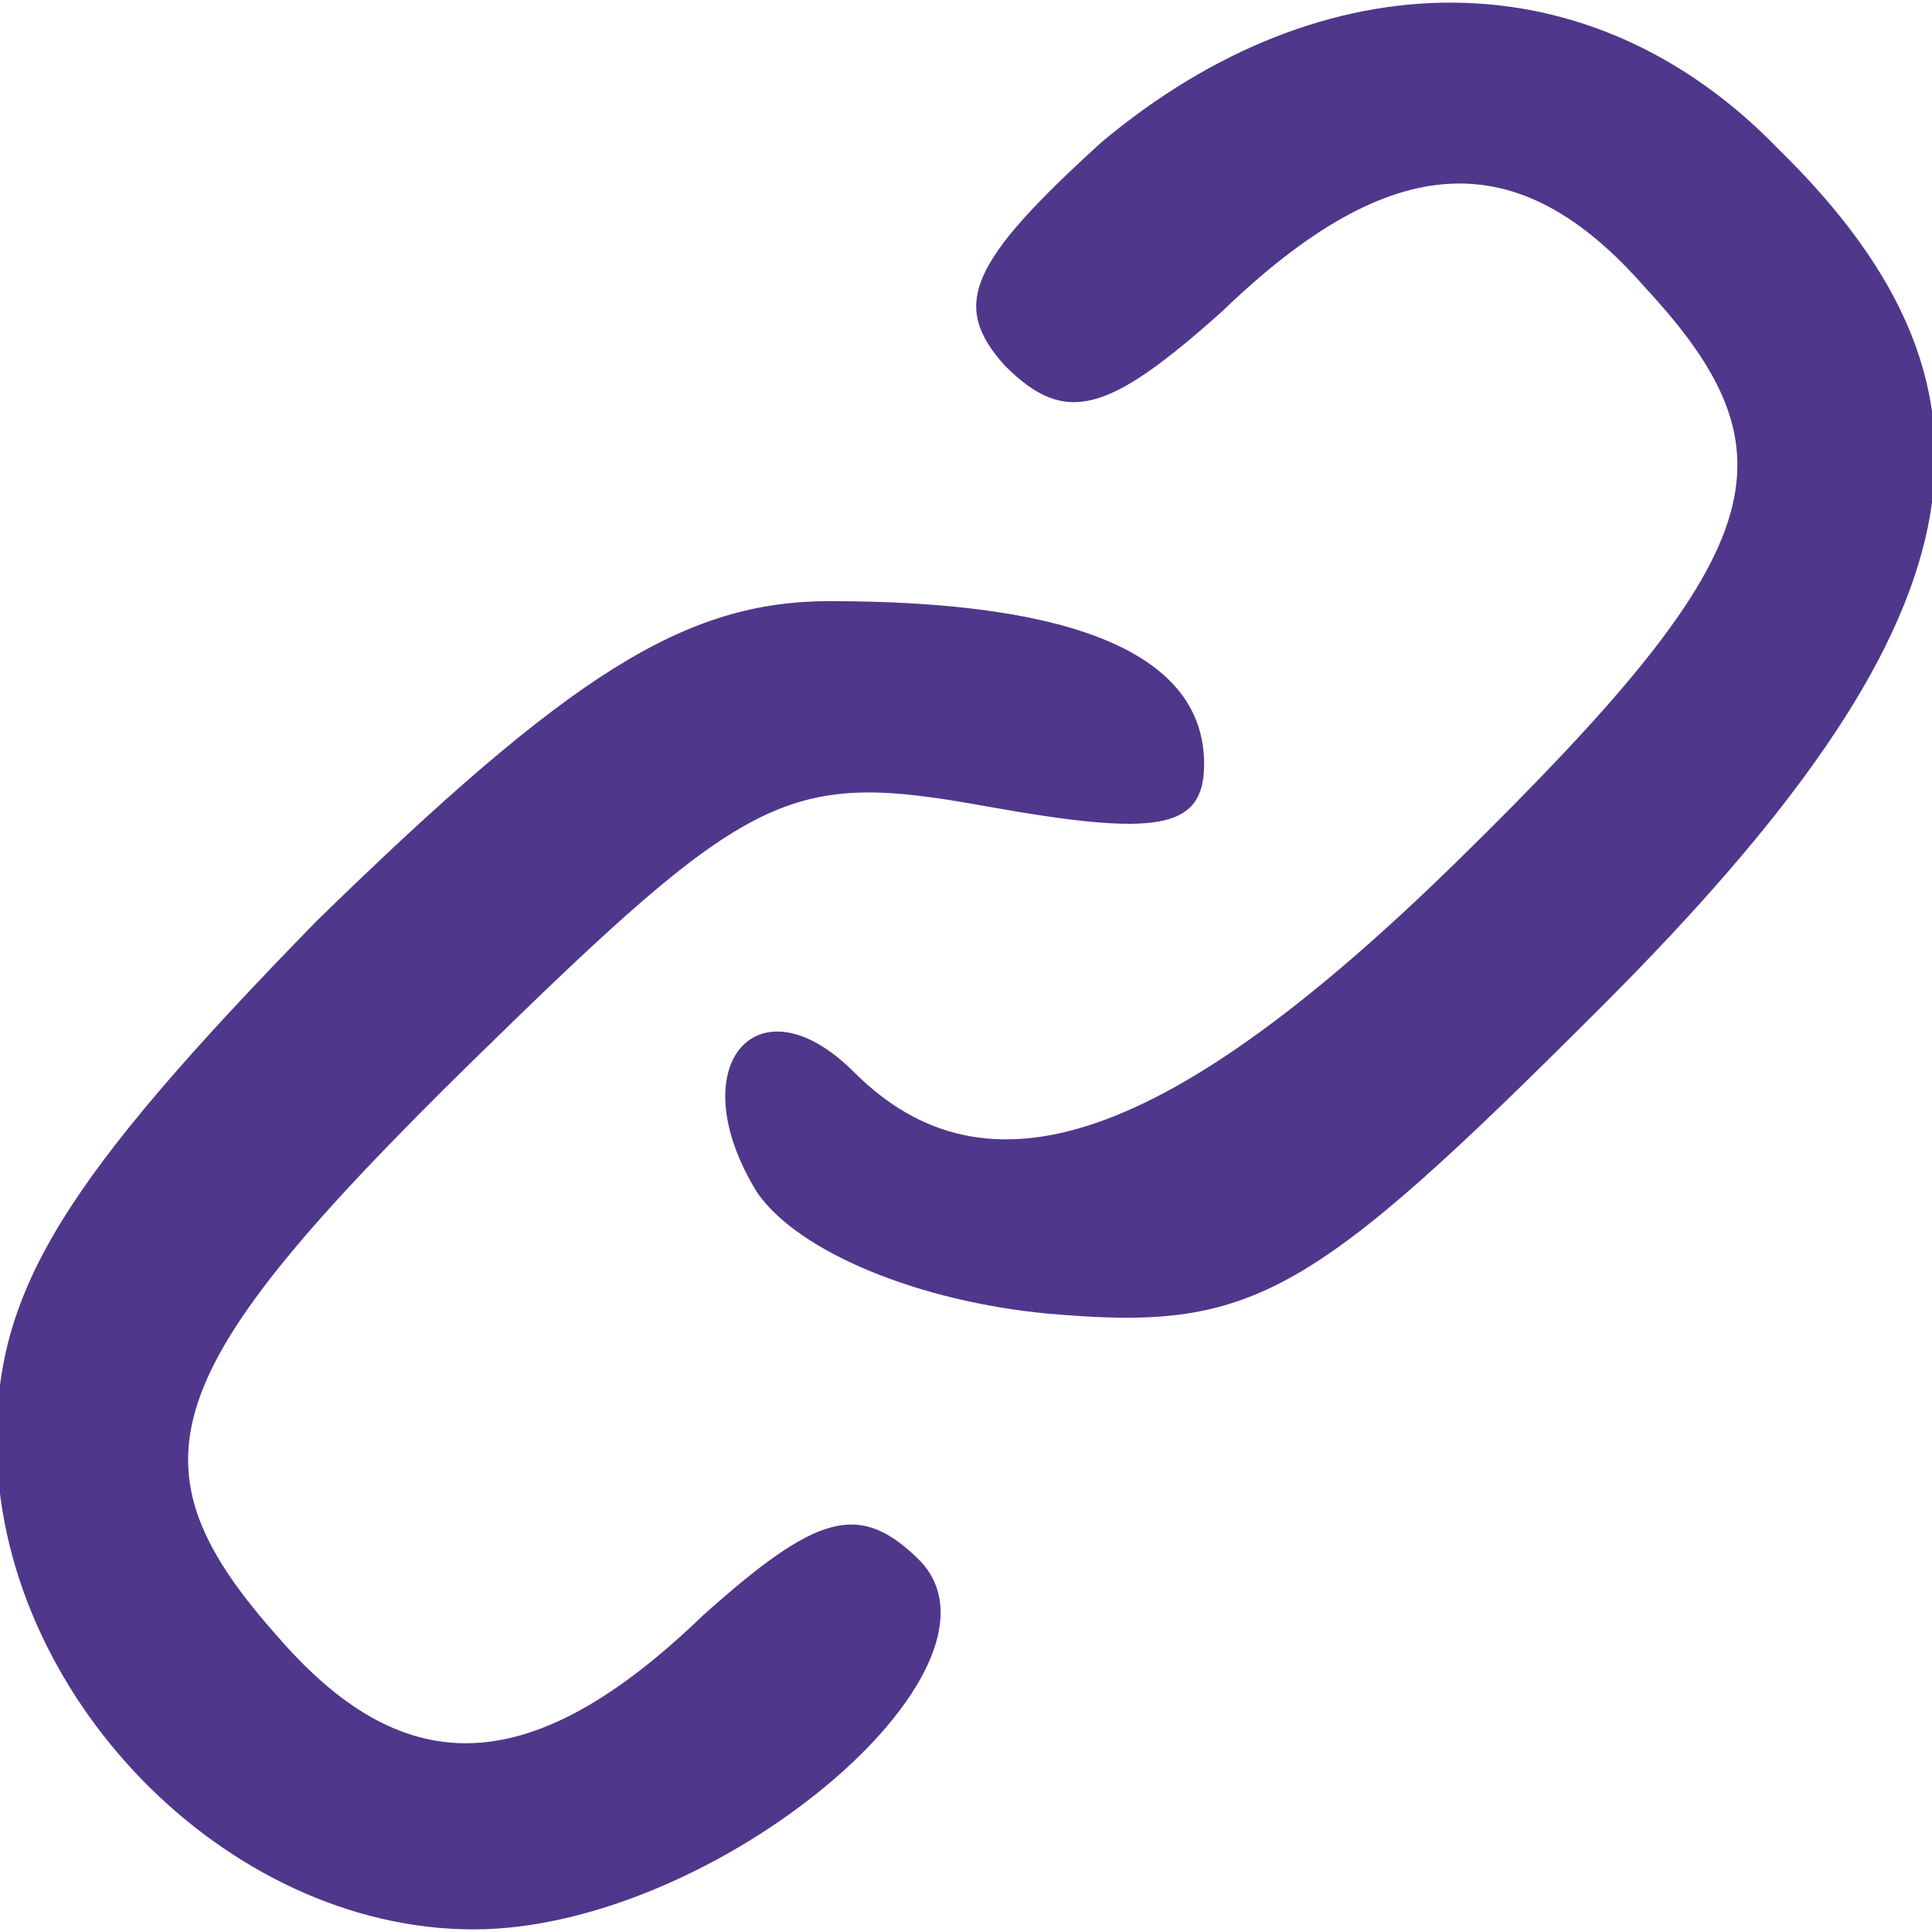
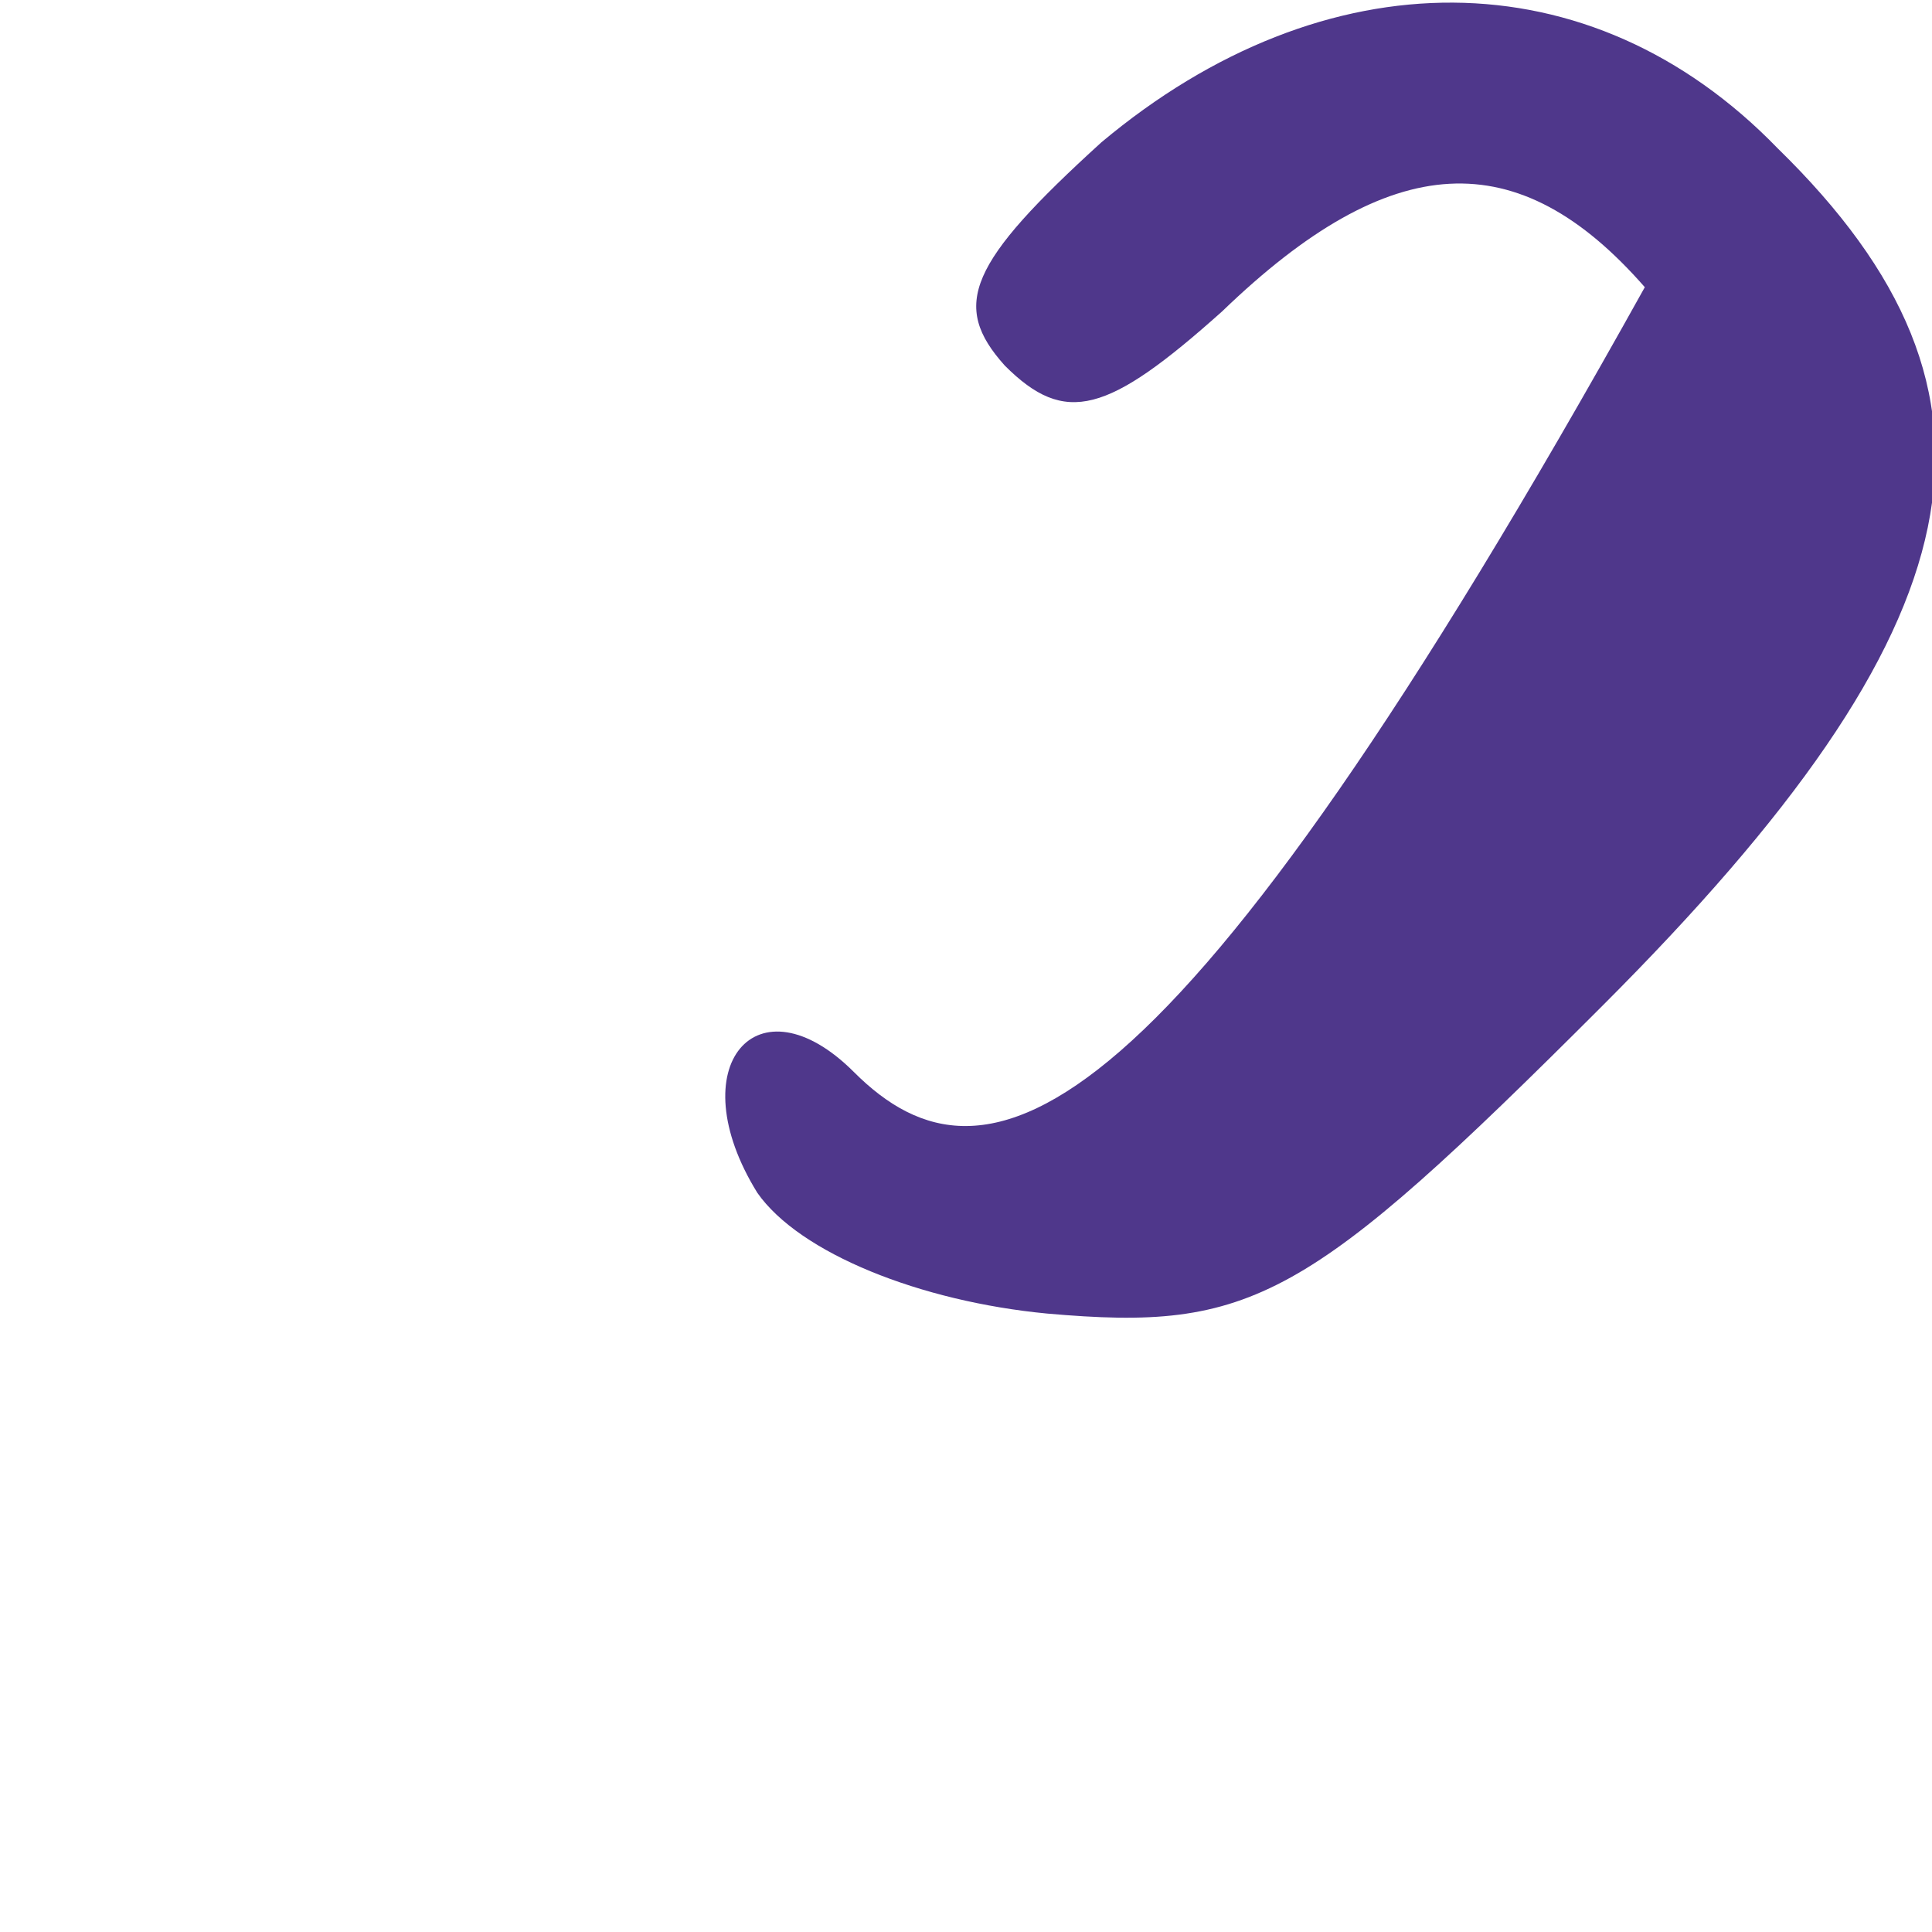
<svg xmlns="http://www.w3.org/2000/svg" width="20px" height="20px" viewBox="0 0 20 20" version="1.1">
  <g id="surface1">
-     <path style=" stroke:none;fill-rule:nonzero;fill:rgb(30.98%,21.569%,54.51%);fill-opacity:1;" d="M 11.402 1.473 C 10.027 2.723 9.84 3.16 10.402 3.785 C 11.027 4.41 11.465 4.285 12.652 3.223 C 14.402 1.535 15.715 1.473 17.027 2.973 C 18.652 4.723 18.34 5.723 15.09 8.91 C 12.09 11.848 10.215 12.473 8.84 11.098 C 7.84 10.098 7.027 11.035 7.84 12.348 C 8.277 12.973 9.527 13.473 10.84 13.598 C 12.965 13.785 13.527 13.473 16.59 10.41 C 20.527 6.473 21.027 4.098 18.402 1.535 C 16.465 -0.465 13.715 -0.465 11.402 1.473 Z M 11.402 1.473 " />
-     <path style=" stroke:none;fill-rule:nonzero;fill:rgb(30.98%,21.569%,54.51%);fill-opacity:1;" d="M 3.277 9.535 C 0.652 12.223 -0.035 13.348 -0.035 14.91 C -0.035 17.535 2.34 19.973 4.902 19.973 C 7.402 19.973 10.59 17.285 9.527 16.16 C 8.902 15.535 8.465 15.66 7.277 16.723 C 5.527 18.41 4.215 18.473 2.902 16.973 C 1.277 15.16 1.59 14.223 4.902 10.973 C 7.777 8.16 8.152 7.973 10.215 8.348 C 11.965 8.66 12.465 8.598 12.465 7.91 C 12.465 6.785 11.152 6.223 8.59 6.223 C 7.09 6.223 5.902 6.973 3.277 9.535 Z M 3.277 9.535 " />
+     <path style=" stroke:none;fill-rule:nonzero;fill:rgb(30.98%,21.569%,54.51%);fill-opacity:1;" d="M 11.402 1.473 C 10.027 2.723 9.84 3.16 10.402 3.785 C 11.027 4.41 11.465 4.285 12.652 3.223 C 14.402 1.535 15.715 1.473 17.027 2.973 C 12.09 11.848 10.215 12.473 8.84 11.098 C 7.84 10.098 7.027 11.035 7.84 12.348 C 8.277 12.973 9.527 13.473 10.84 13.598 C 12.965 13.785 13.527 13.473 16.59 10.41 C 20.527 6.473 21.027 4.098 18.402 1.535 C 16.465 -0.465 13.715 -0.465 11.402 1.473 Z M 11.402 1.473 " />
  </g>
</svg>